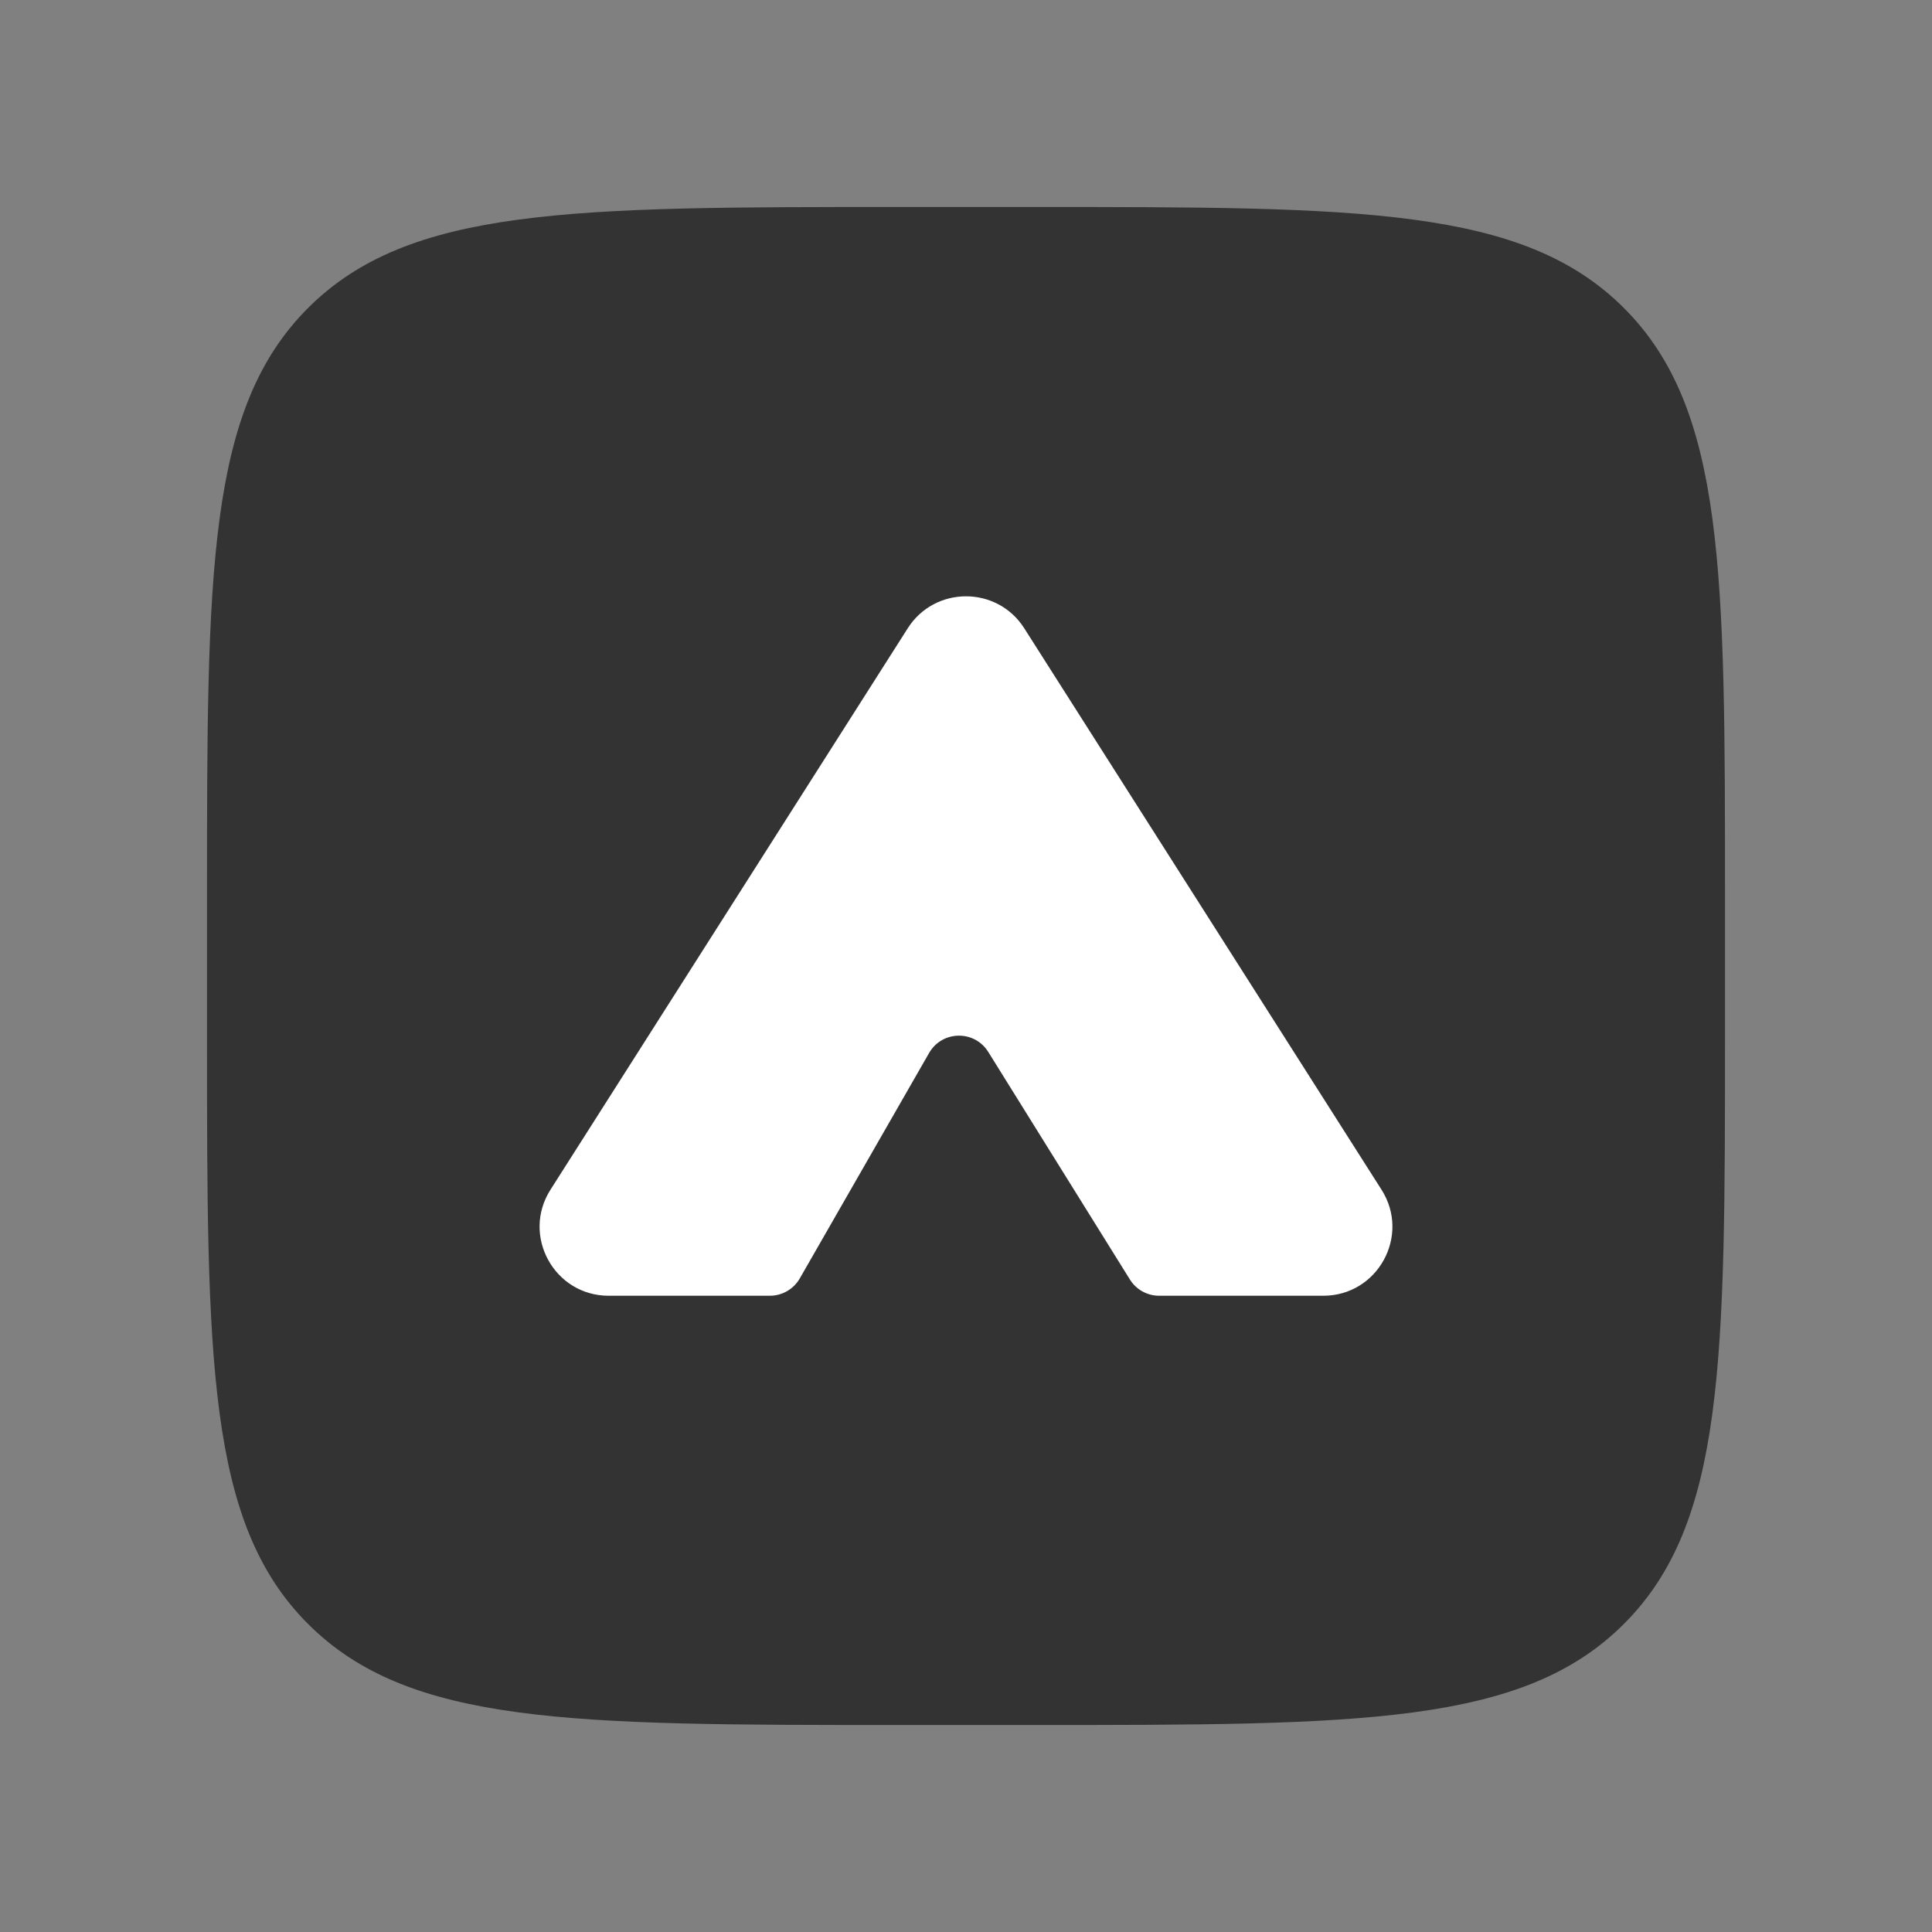
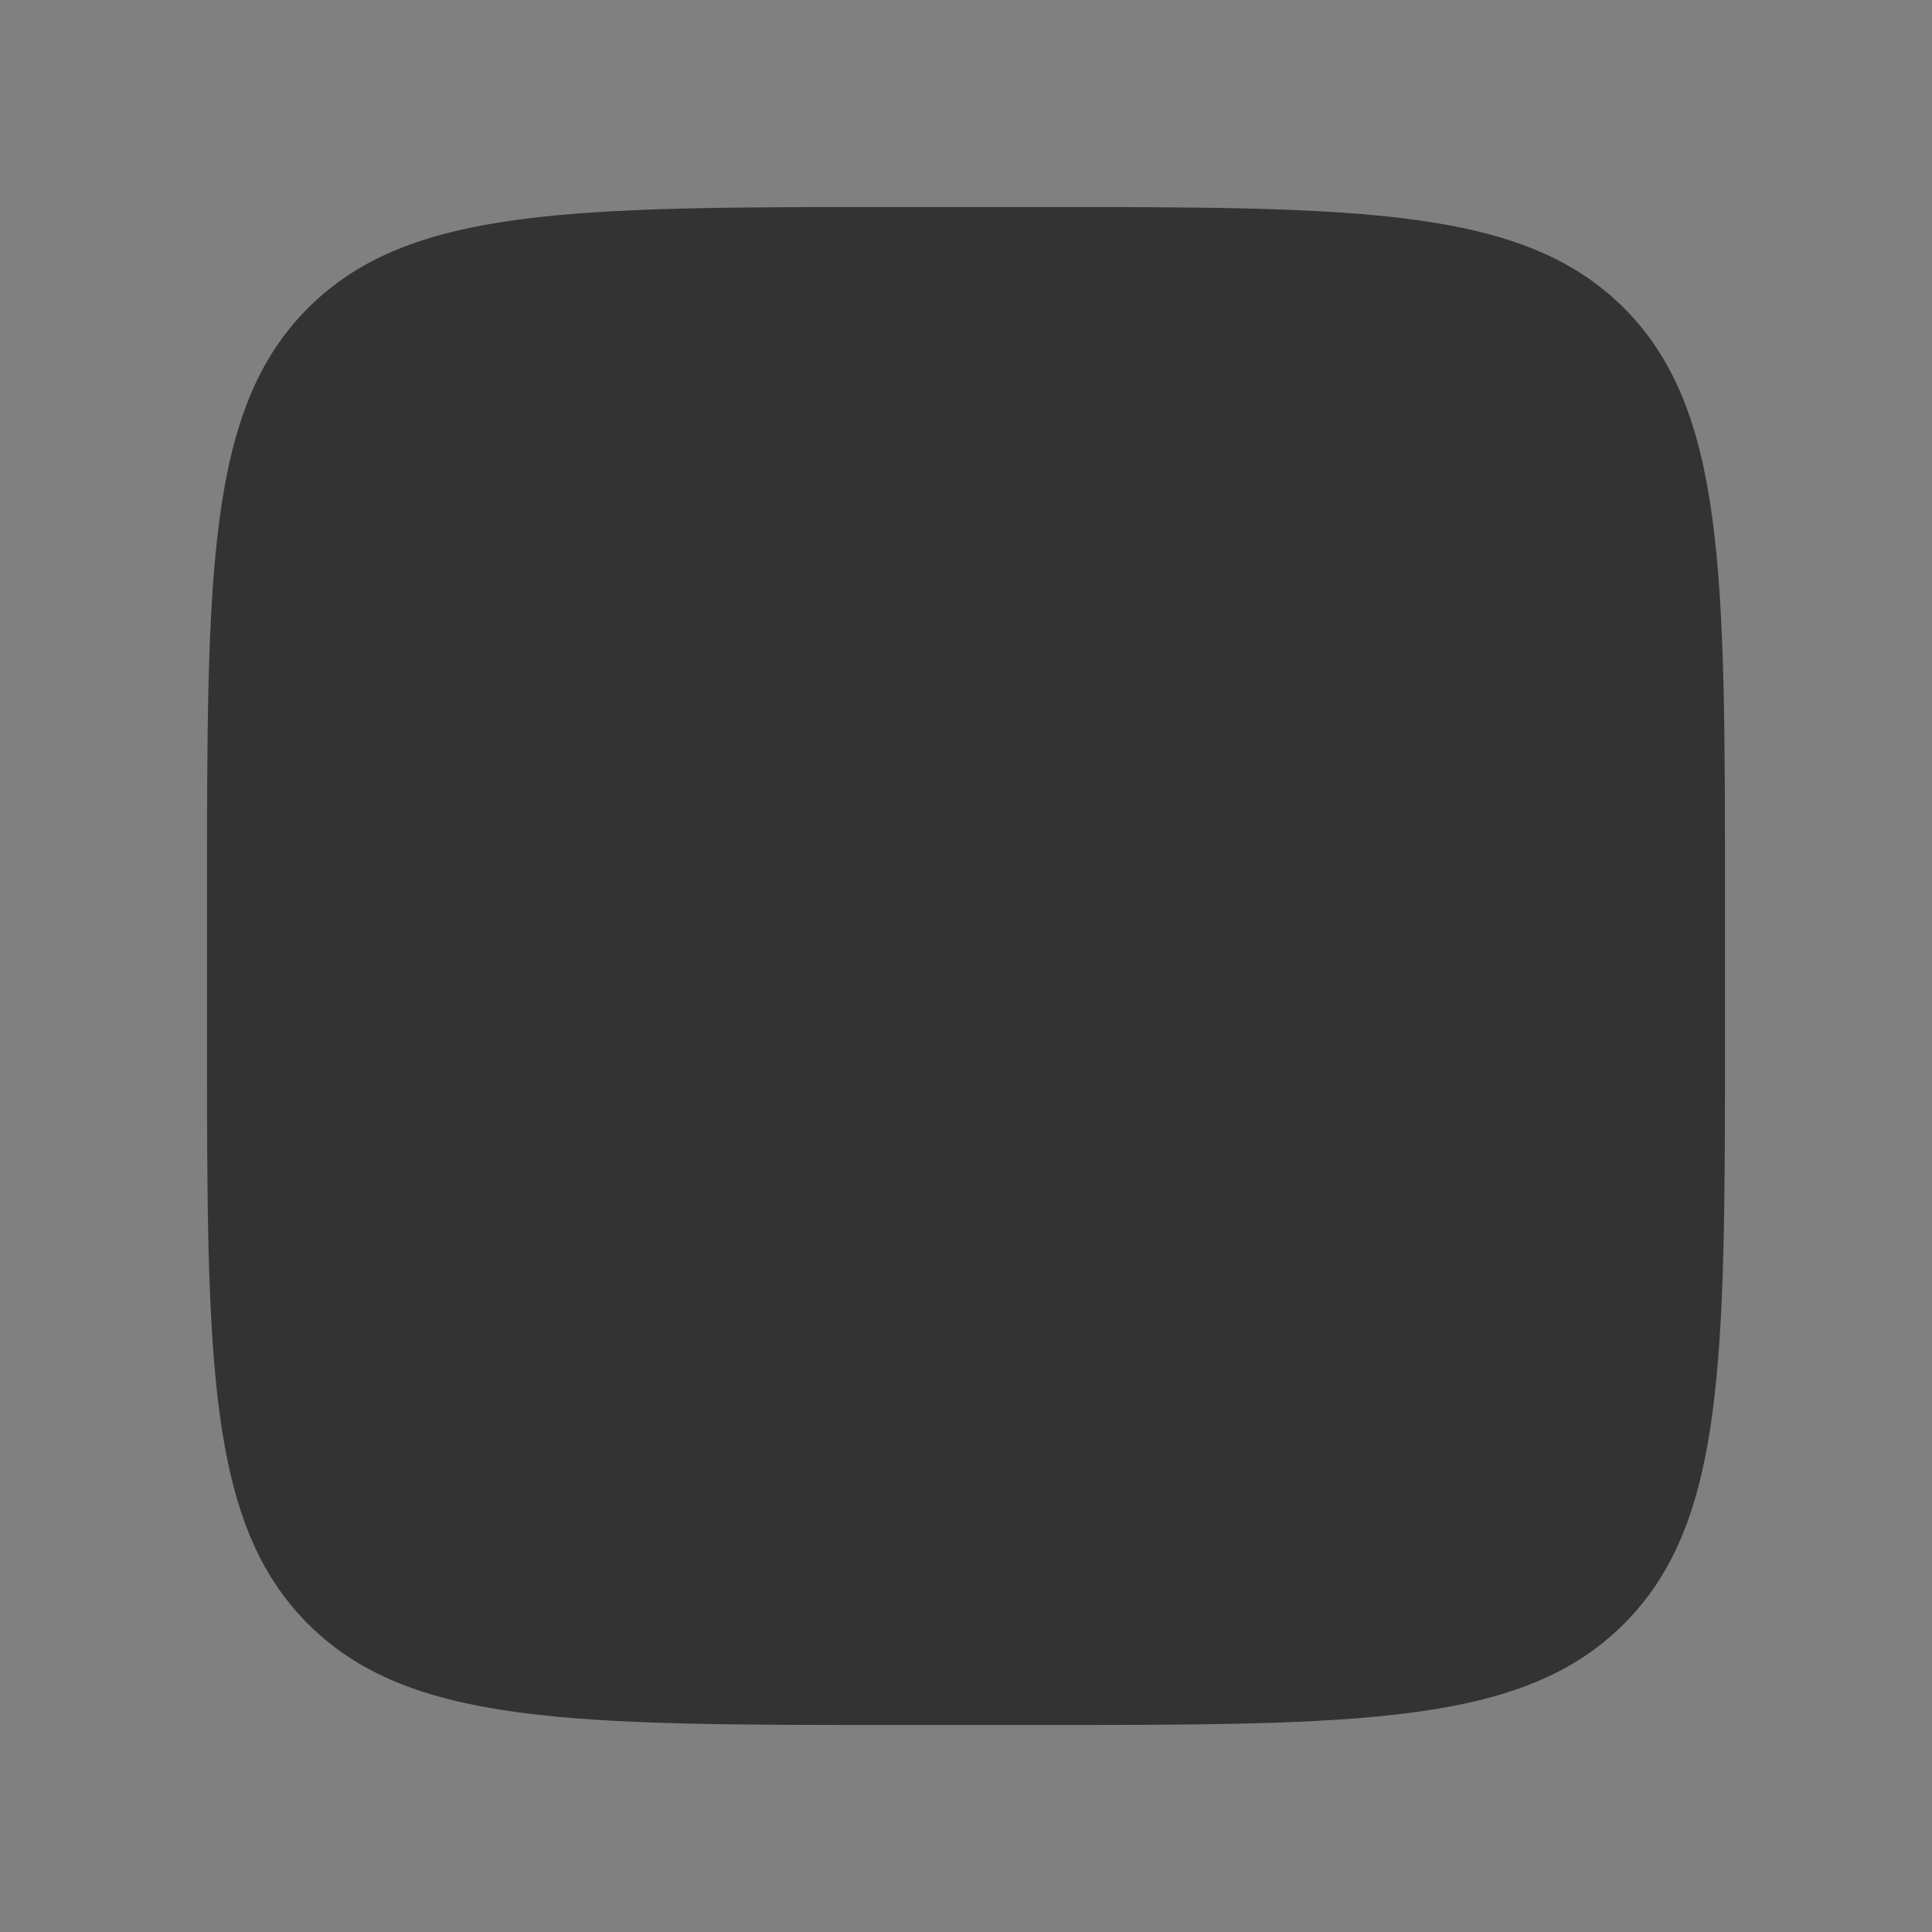
<svg xmlns="http://www.w3.org/2000/svg" width="28" height="28" viewBox="0 0 28 28" fill="none">
  <rect x="0" y="0" width="28" height="28" fill="#808080" stroke="none" />
  <path d="M3 13C3 8.286 3 5.929 4.464 4.464C5.929 3 8.286 3 13 3H15C19.714 3 22.071 3 23.535 4.464C25 5.929 25 8.286 25 13V15C25 19.714 25 22.071 23.535 23.535C22.071 25 19.714 25 15 25H13C8.286 25 5.929 25 4.464 23.535C3 22.071 3 19.714 3 15V13Z" fill="black" fill-opacity="0.6" />
-   <path d="M13.156 9.105C13.549 8.488 14.451 8.488 14.844 9.105L20.022 17.242C20.446 17.908 19.967 18.779 19.178 18.779H16.799C16.627 18.779 16.466 18.69 16.375 18.543L14.323 15.246C14.123 14.924 13.653 14.933 13.465 15.261L11.591 18.528C11.502 18.683 11.336 18.779 11.157 18.779H8.822C8.033 18.779 7.554 17.908 7.978 17.242L13.156 9.105Z" fill="white" />
</svg>